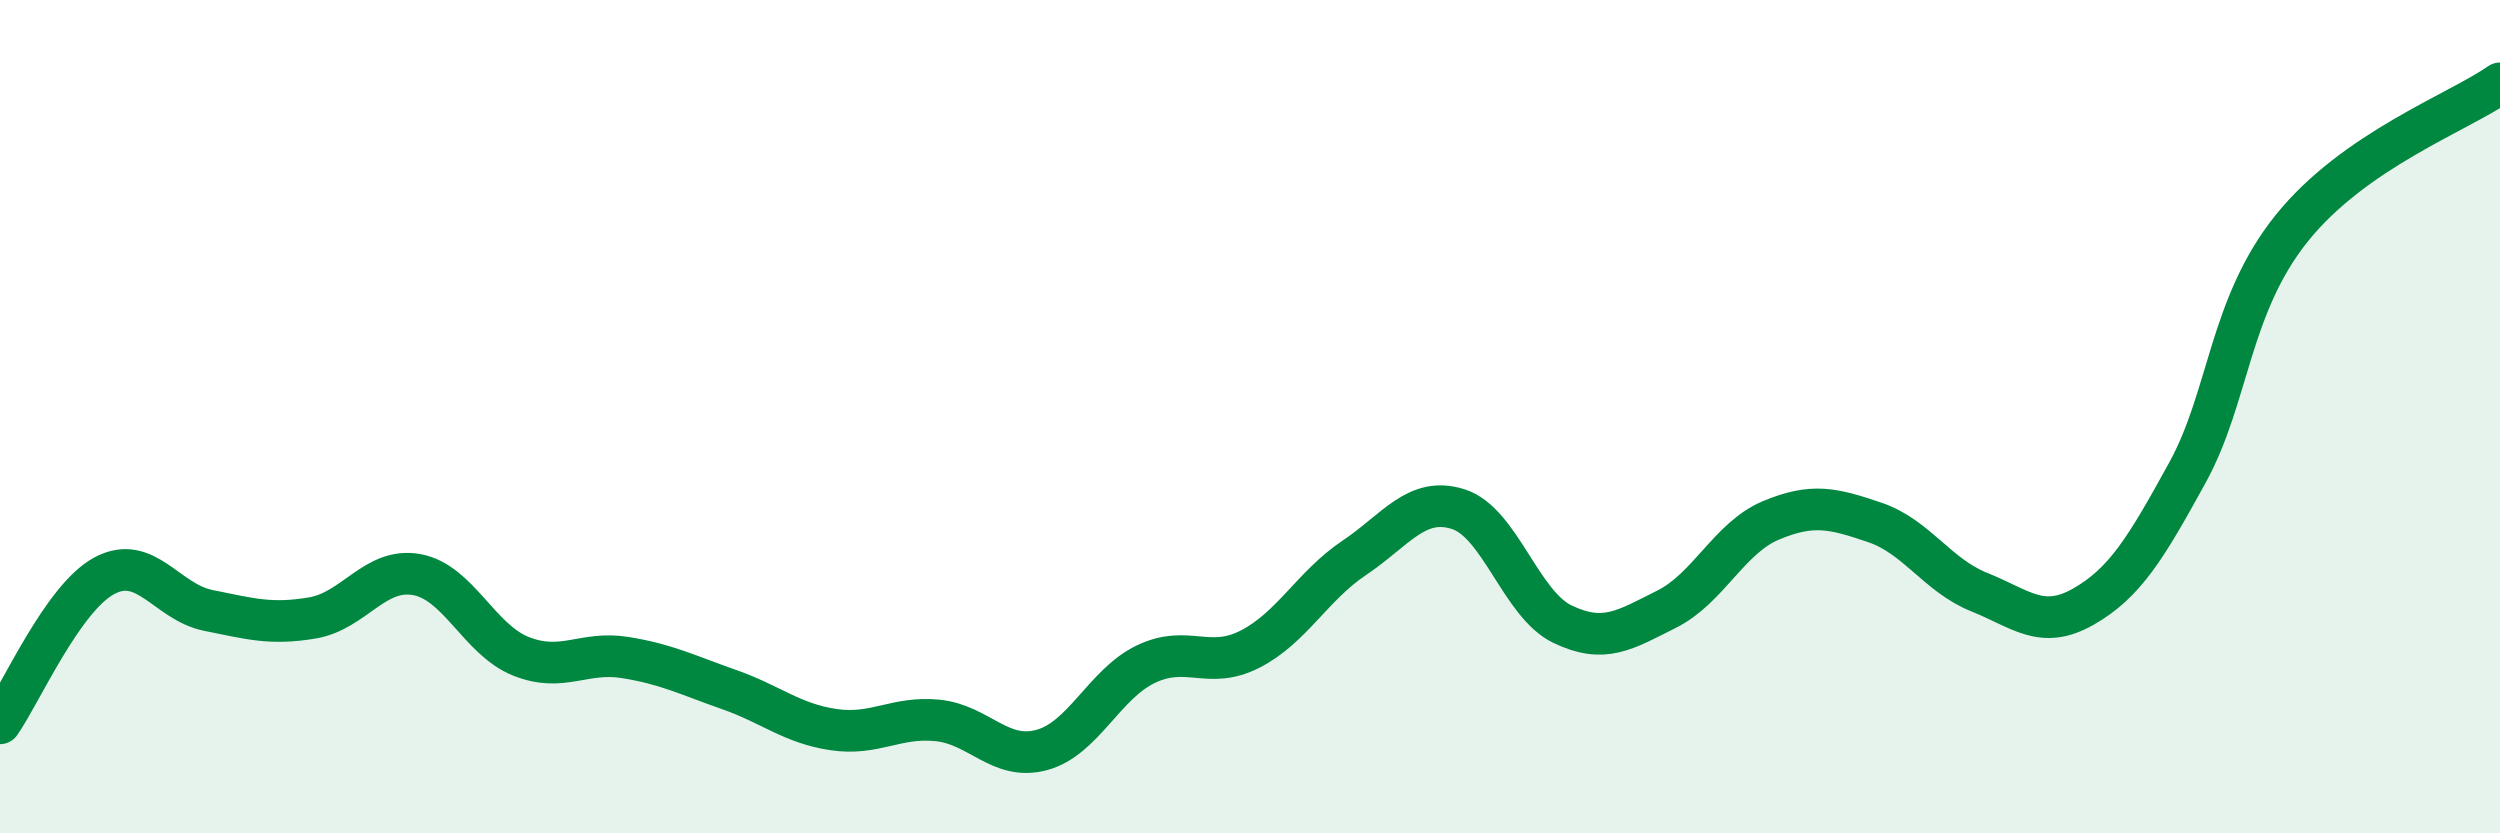
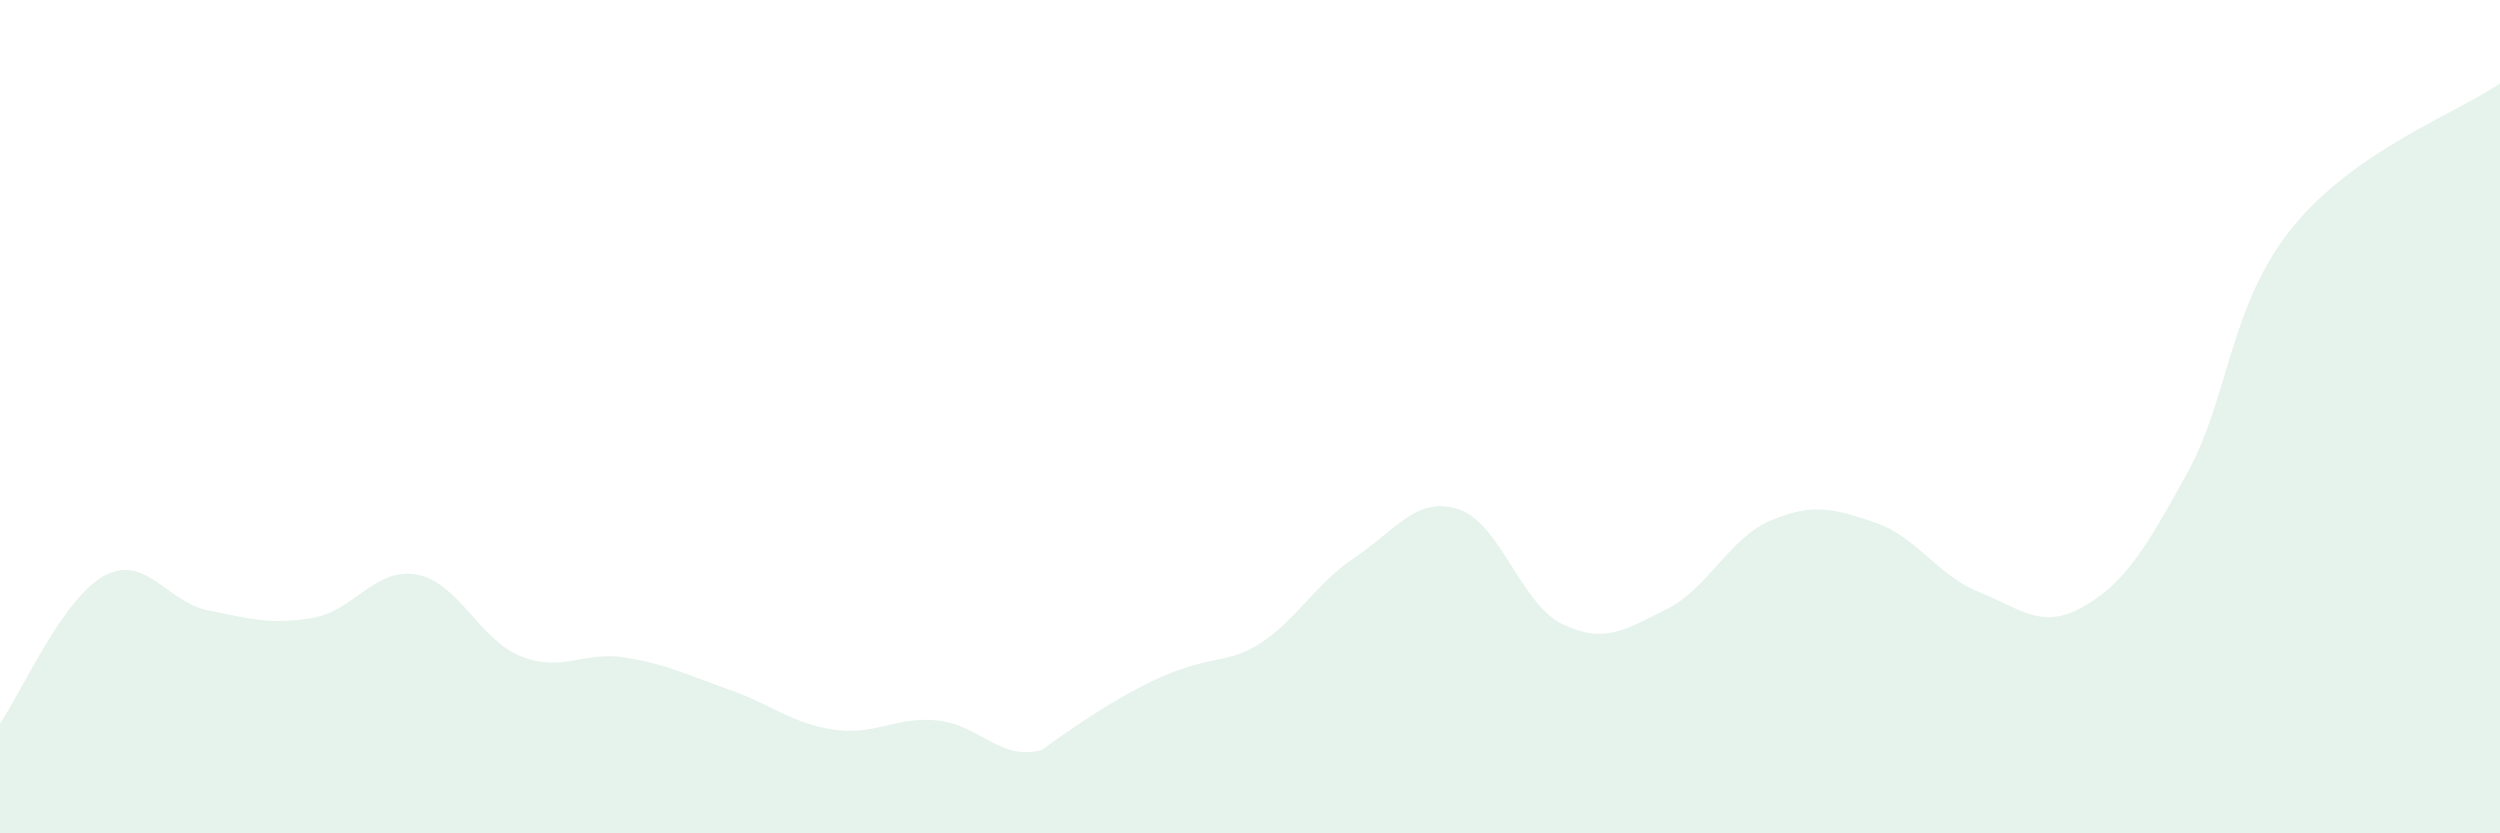
<svg xmlns="http://www.w3.org/2000/svg" width="60" height="20" viewBox="0 0 60 20">
-   <path d="M 0,17.36 C 0.5,16.65 1.5,14.36 2.5,13.82 C 3.5,13.28 4,14.45 5,14.65 C 6,14.85 6.5,15 7.5,14.83 C 8.5,14.66 9,13.61 10,13.79 C 11,13.97 11.5,15.35 12.5,15.75 C 13.5,16.15 14,15.62 15,15.78 C 16,15.94 16.5,16.2 17.5,16.55 C 18.5,16.9 19,17.36 20,17.51 C 21,17.66 21.5,17.19 22.5,17.29 C 23.5,17.39 24,18.27 25,18 C 26,17.73 26.5,16.42 27.5,15.94 C 28.5,15.46 29,16.09 30,15.58 C 31,15.07 31.5,14.06 32.5,13.39 C 33.5,12.72 34,11.9 35,12.22 C 36,12.54 36.5,14.5 37.5,14.98 C 38.5,15.46 39,15.12 40,14.62 C 41,14.12 41.5,12.91 42.5,12.49 C 43.5,12.07 44,12.2 45,12.54 C 46,12.88 46.5,13.81 47.5,14.21 C 48.5,14.61 49,15.13 50,14.56 C 51,13.99 51.5,13.16 52.5,11.34 C 53.5,9.52 53.5,7.35 55,5.48 C 56.5,3.61 59,2.7 60,2L60 20L0 20Z" fill="#008740" opacity="0.1" stroke-linecap="round" stroke-linejoin="round" />
-   <path d="M 0,17.36 C 0.5,16.65 1.5,14.36 2.5,13.82 C 3.5,13.28 4,14.45 5,14.65 C 6,14.85 6.5,15 7.5,14.83 C 8.5,14.66 9,13.61 10,13.79 C 11,13.97 11.5,15.35 12.5,15.75 C 13.5,16.15 14,15.62 15,15.78 C 16,15.94 16.5,16.2 17.5,16.55 C 18.5,16.9 19,17.36 20,17.51 C 21,17.66 21.5,17.19 22.5,17.29 C 23.5,17.39 24,18.27 25,18 C 26,17.73 26.5,16.42 27.5,15.94 C 28.5,15.46 29,16.09 30,15.58 C 31,15.07 31.5,14.06 32.5,13.39 C 33.5,12.72 34,11.9 35,12.22 C 36,12.54 36.5,14.5 37.5,14.98 C 38.5,15.46 39,15.12 40,14.62 C 41,14.12 41.5,12.91 42.5,12.49 C 43.5,12.07 44,12.2 45,12.54 C 46,12.88 46.5,13.81 47.5,14.21 C 48.5,14.61 49,15.13 50,14.56 C 51,13.99 51.5,13.16 52.5,11.34 C 53.5,9.52 53.5,7.35 55,5.48 C 56.5,3.61 59,2.7 60,2" stroke="#008740" stroke-width="1" fill="none" stroke-linecap="round" stroke-linejoin="round" />
+   <path d="M 0,17.36 C 0.5,16.65 1.5,14.36 2.5,13.82 C 3.5,13.28 4,14.45 5,14.65 C 6,14.85 6.5,15 7.5,14.83 C 8.5,14.66 9,13.61 10,13.79 C 11,13.97 11.5,15.35 12.5,15.75 C 13.5,16.15 14,15.62 15,15.78 C 16,15.94 16.5,16.2 17.5,16.55 C 18.5,16.9 19,17.36 20,17.51 C 21,17.66 21.5,17.19 22.5,17.29 C 23.5,17.39 24,18.27 25,18 C 28.5,15.46 29,16.09 30,15.58 C 31,15.07 31.5,14.06 32.5,13.39 C 33.5,12.72 34,11.9 35,12.22 C 36,12.54 36.5,14.5 37.5,14.98 C 38.5,15.46 39,15.12 40,14.62 C 41,14.12 41.5,12.91 42.5,12.49 C 43.5,12.07 44,12.2 45,12.54 C 46,12.88 46.5,13.81 47.5,14.21 C 48.5,14.61 49,15.13 50,14.56 C 51,13.99 51.5,13.16 52.5,11.34 C 53.5,9.52 53.5,7.35 55,5.48 C 56.5,3.61 59,2.7 60,2L60 20L0 20Z" fill="#008740" opacity="0.1" stroke-linecap="round" stroke-linejoin="round" />
</svg>